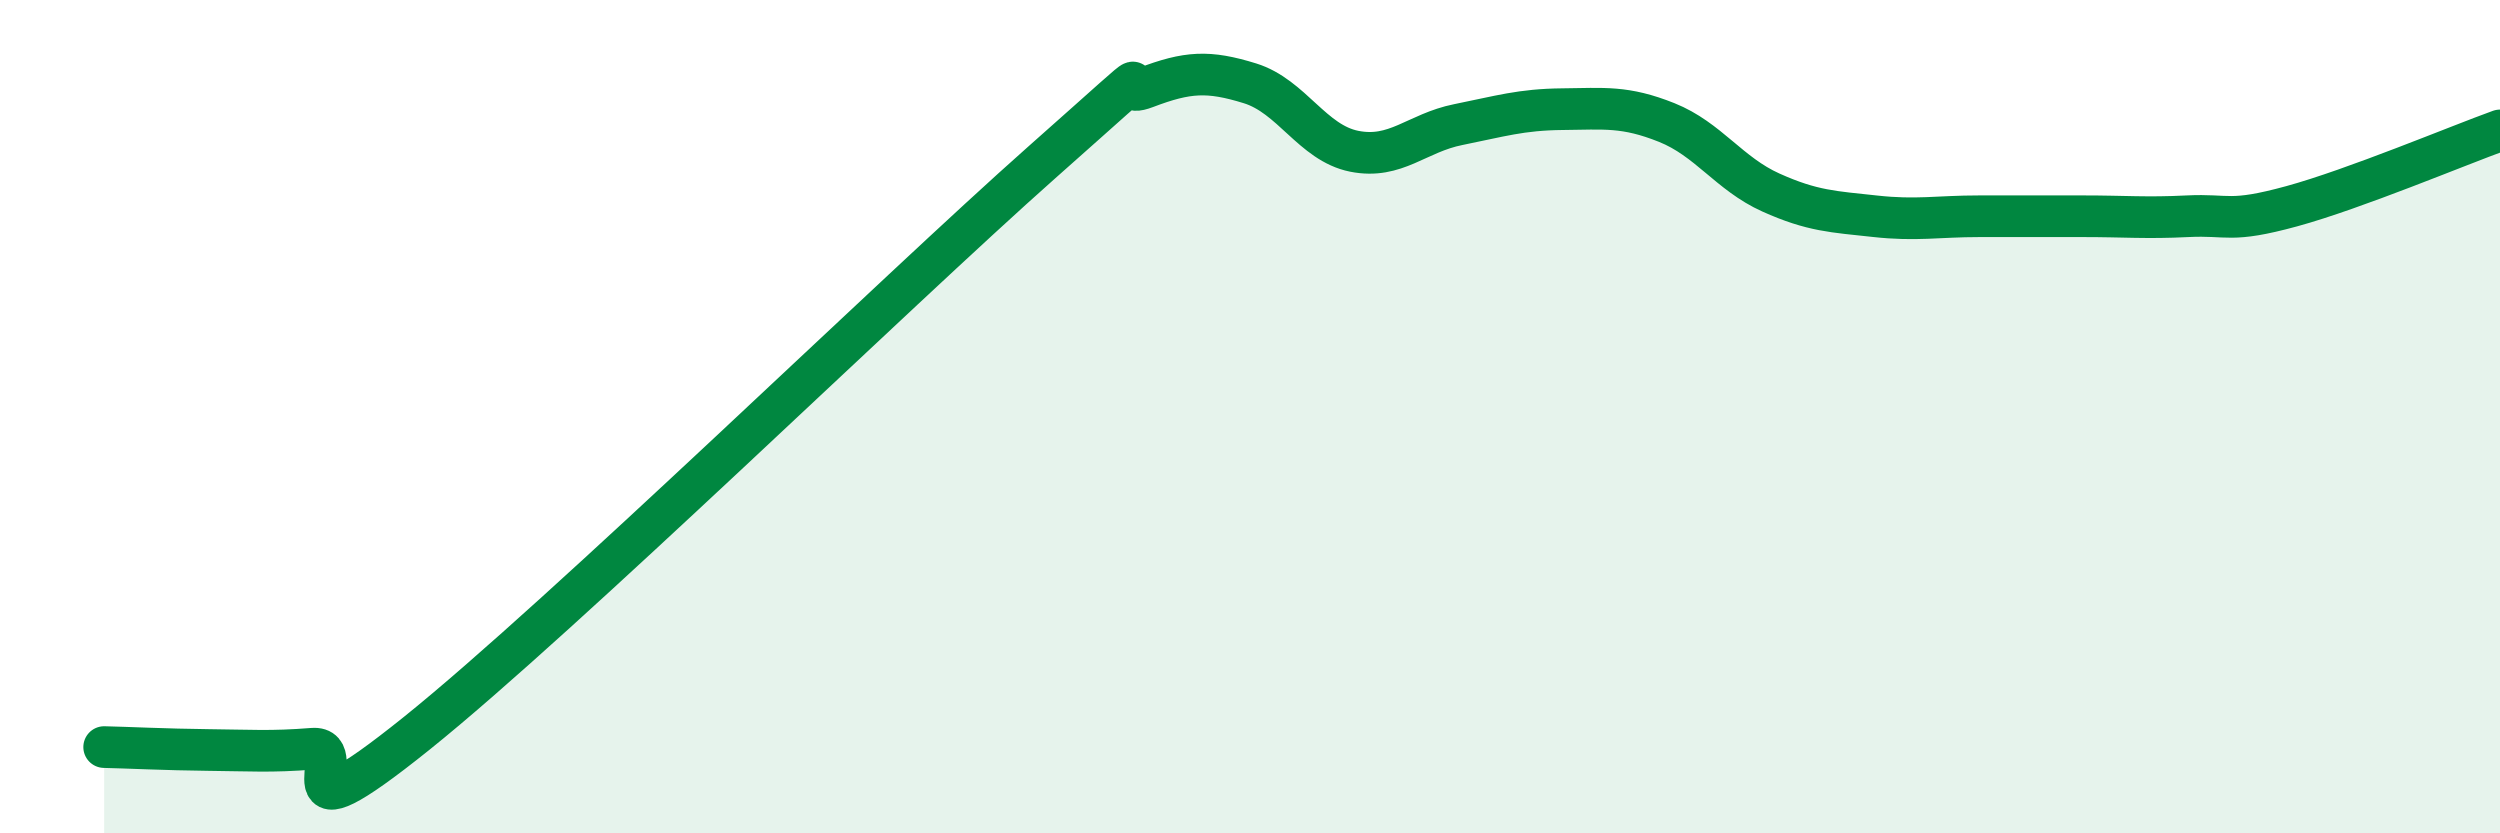
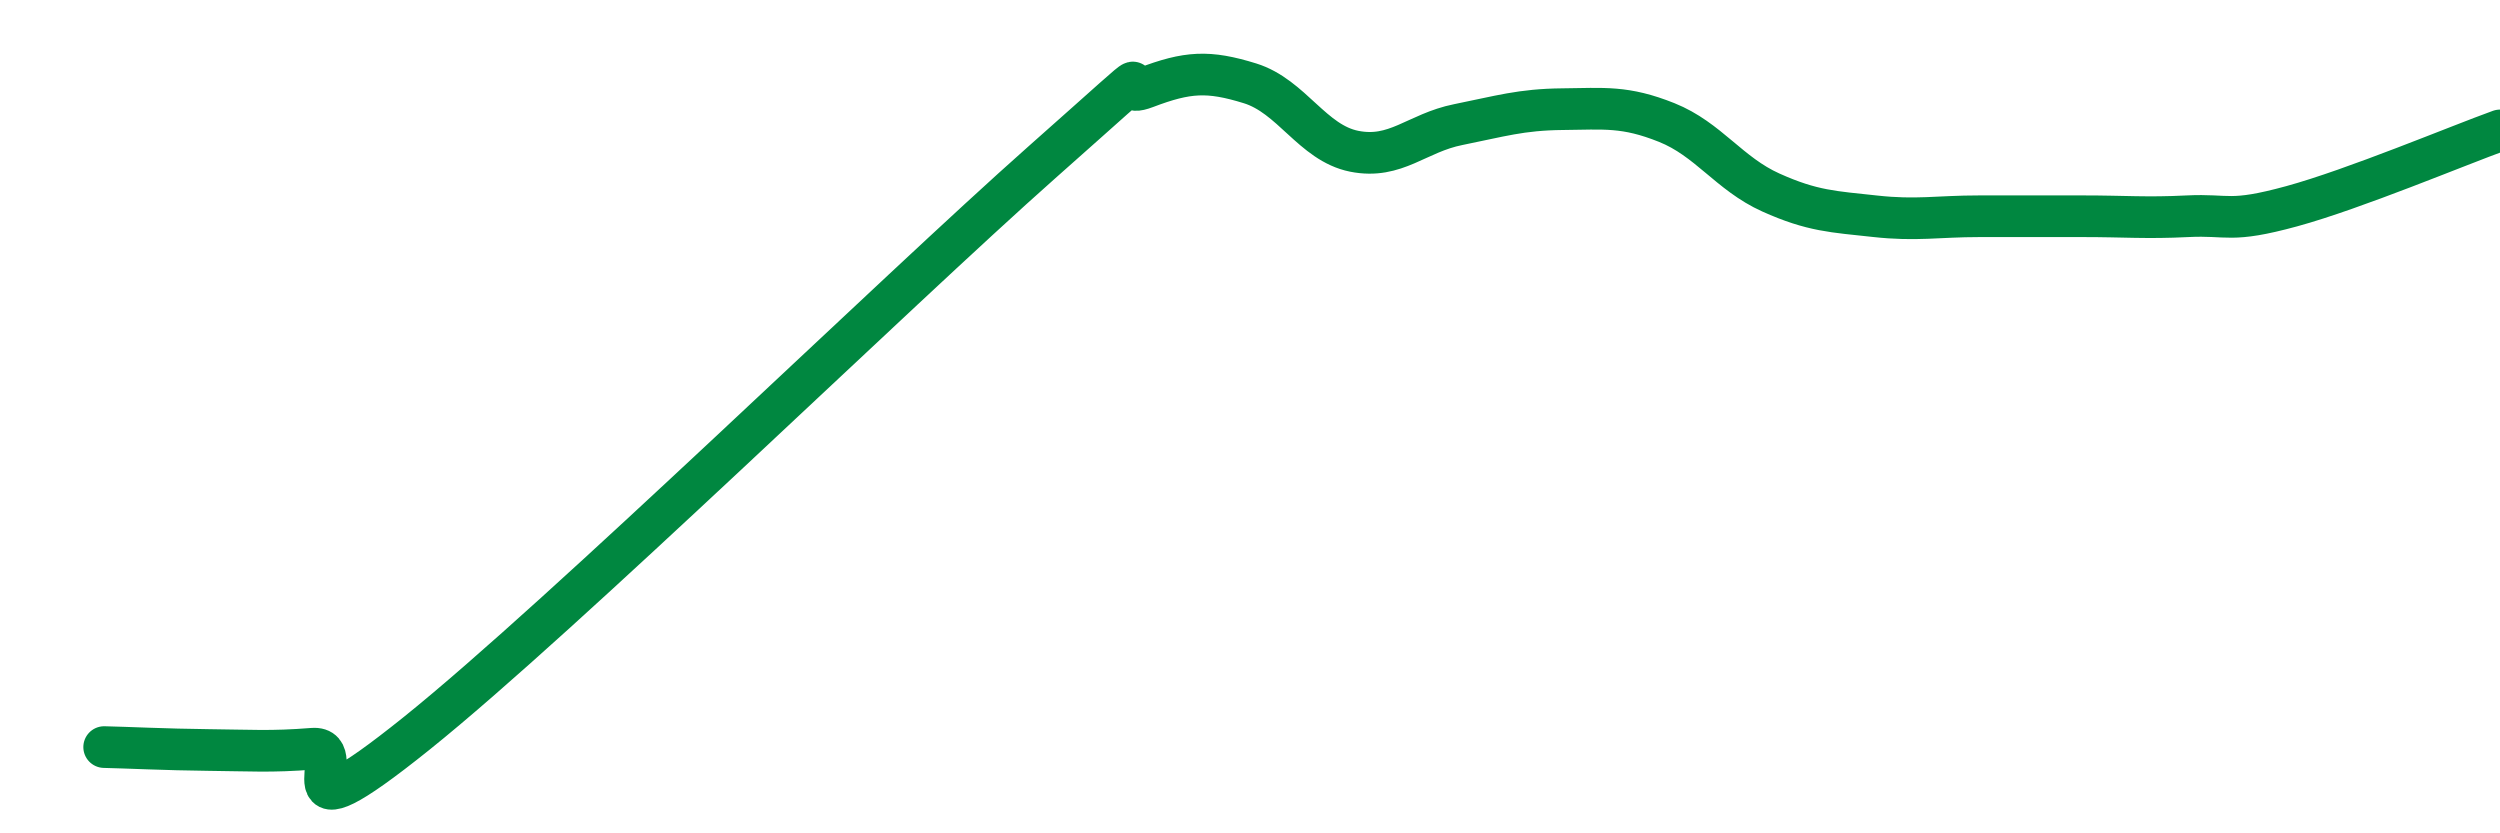
<svg xmlns="http://www.w3.org/2000/svg" width="60" height="20" viewBox="0 0 60 20">
-   <path d="M 2.5,17.93 C 3,17.94 4,17.99 5,18 C 6,18.01 6.5,18.05 7.5,17.97 C 8.5,17.89 6.5,20.41 10,17.6 C 13.5,14.79 21.5,7 25,3.9 C 28.5,0.8 26.5,2.48 27.5,2.1 C 28.5,1.72 29,1.69 30,2 C 31,2.31 31.5,3.43 32.5,3.63 C 33.5,3.83 34,3.19 35,2.99 C 36,2.79 36.5,2.63 37.5,2.62 C 38.5,2.61 39,2.54 40,2.94 C 41,3.34 41.5,4.17 42.5,4.62 C 43.5,5.07 44,5.08 45,5.19 C 46,5.3 46.5,5.19 47.5,5.19 C 48.5,5.19 49,5.19 50,5.19 C 51,5.19 51.5,5.24 52.5,5.19 C 53.5,5.14 53.5,5.36 55,4.95 C 56.5,4.54 59,3.49 60,3.13L60 20L2.5 20Z" fill="#008740" opacity="0.1" stroke-linecap="round" stroke-linejoin="round" />
  <path d="M 2.5,17.93 C 3,17.94 4,17.99 5,18 C 6,18.01 6.5,18.05 7.5,17.97 C 8.5,17.89 6.5,20.41 10,17.6 C 13.5,14.79 21.5,7 25,3.9 C 28.5,0.8 26.5,2.48 27.5,2.1 C 28.5,1.72 29,1.69 30,2 C 31,2.31 31.5,3.43 32.5,3.63 C 33.5,3.83 34,3.19 35,2.99 C 36,2.79 36.5,2.63 37.5,2.62 C 38.5,2.61 39,2.54 40,2.94 C 41,3.34 41.5,4.17 42.5,4.62 C 43.5,5.07 44,5.08 45,5.19 C 46,5.3 46.5,5.19 47.5,5.19 C 48.5,5.19 49,5.19 50,5.19 C 51,5.19 51.5,5.24 52.5,5.19 C 53.5,5.14 53.5,5.36 55,4.95 C 56.5,4.54 59,3.49 60,3.13" stroke="#008740" stroke-width="1" fill="none" stroke-linecap="round" stroke-linejoin="round" />
</svg>